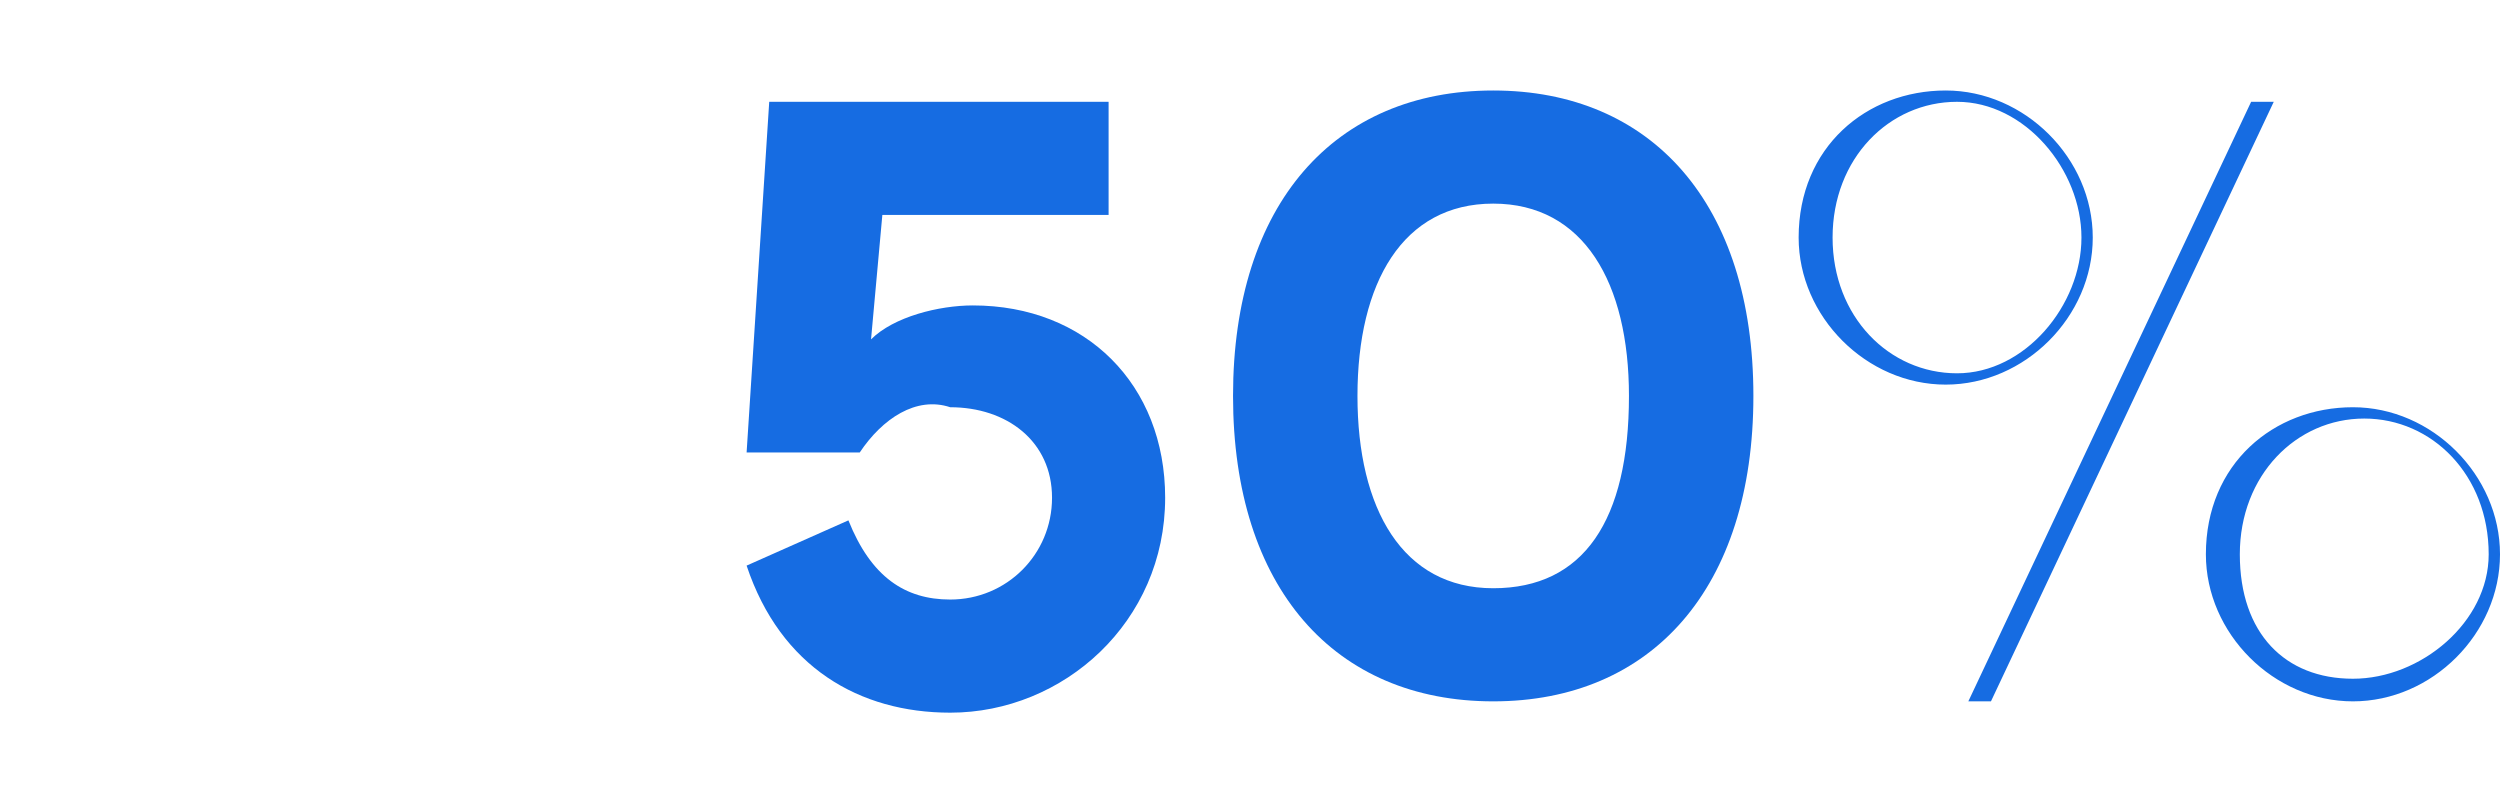
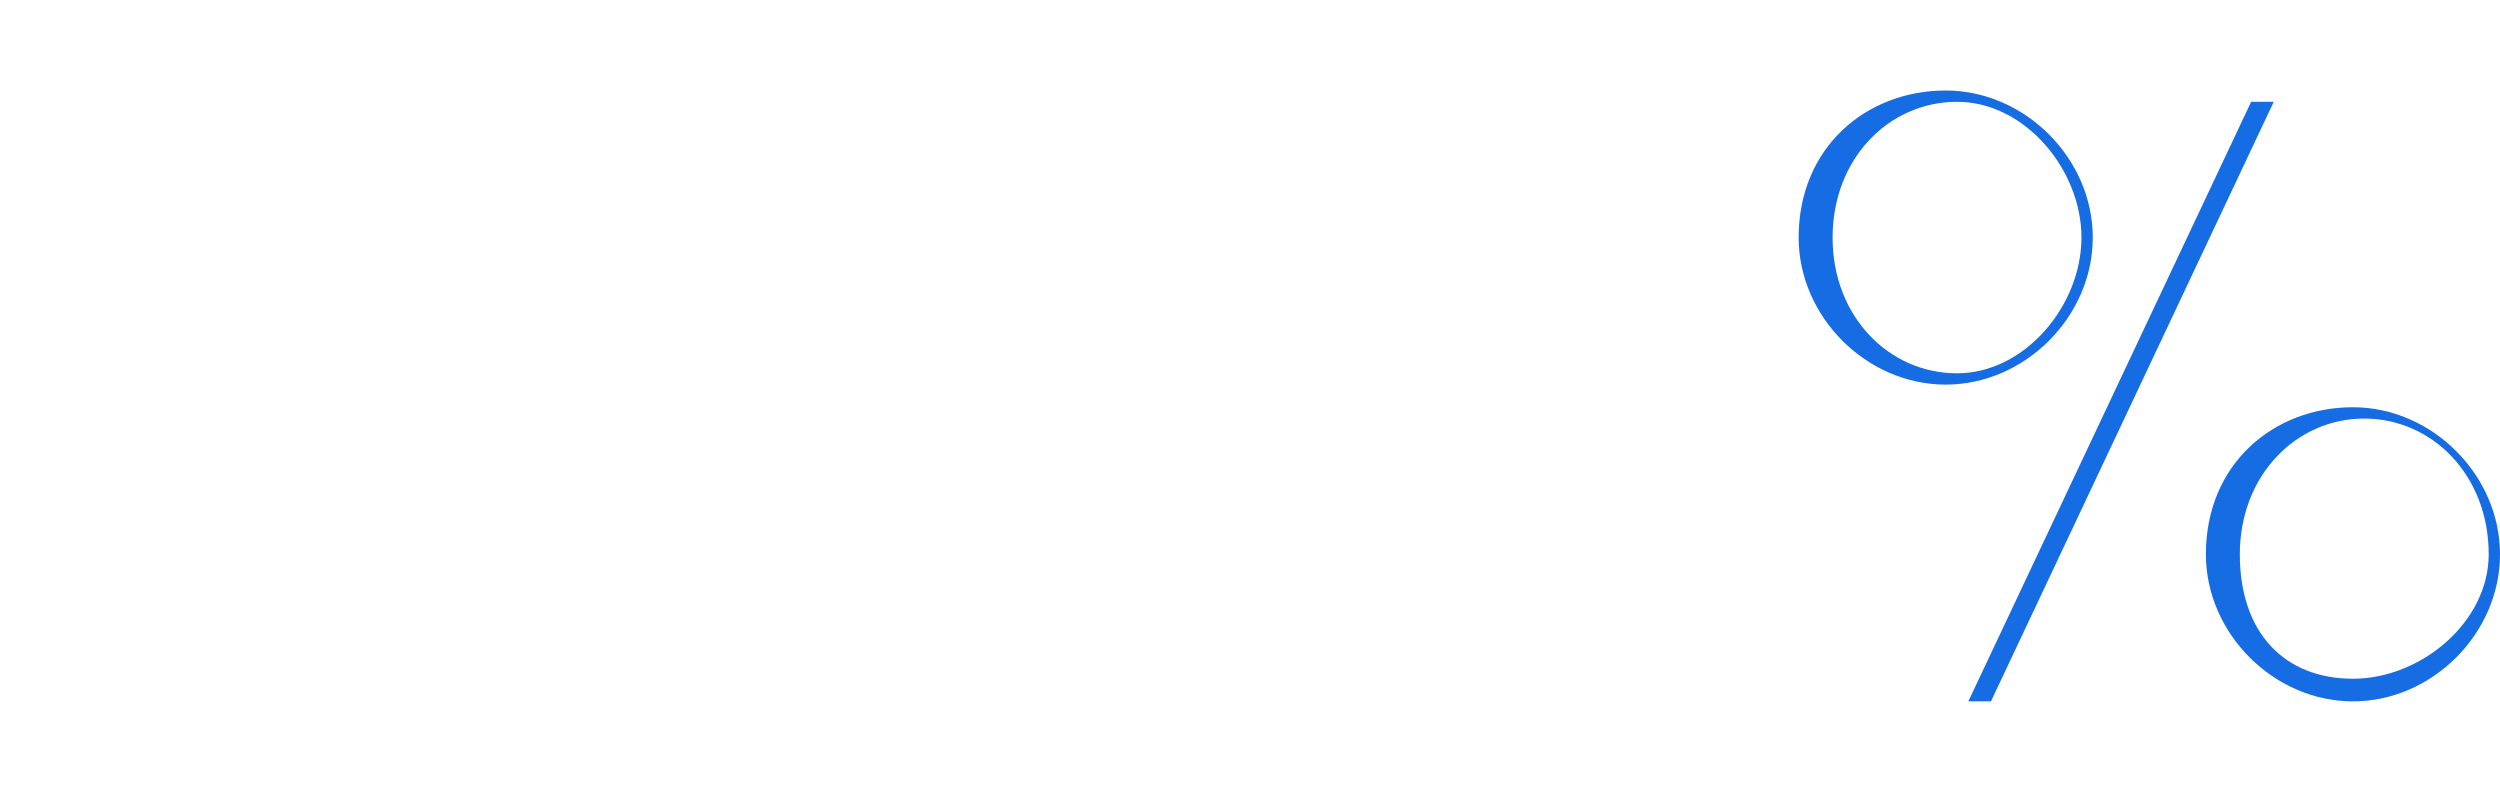
<svg xmlns="http://www.w3.org/2000/svg" id="_Слой_2" x="0px" y="0px" viewBox="0 0 22.1 7" style="enable-background:new 0 0 22.1 7;" xml:space="preserve">
  <style type="text/css"> .st0{fill:#166CE2;} </style>
  <g id="OBJECTS">
    <g>
-       <path class="st0" d="M6.6,5l0.9-0.4c0.2,0.5,0.5,0.7,0.9,0.7c0.5,0,0.9-0.4,0.9-0.9c0-0.5-0.4-0.8-0.9-0.8C8.1,3.5,7.8,3.7,7.6,4 h-1l0.2-3.1h3v1H7.8L7.7,3c0.2-0.2,0.6-0.3,0.9-0.3c1,0,1.7,0.7,1.7,1.7c0,1.1-0.9,1.9-1.9,1.9C7.6,6.3,6.9,5.9,6.6,5z" />
-       <path class="st0" d="M10.9,3.5c0-1.7,0.9-2.7,2.3-2.7s2.3,1,2.3,2.7s-0.9,2.7-2.3,2.7S10.9,5.2,10.9,3.5z M14.4,3.5 c0-1-0.4-1.7-1.2-1.7S12,2.5,12,3.5s0.4,1.7,1.2,1.7S14.4,4.6,14.4,3.5z" />
      <path class="st0" d="M15.9,2.1c0-0.8,0.6-1.3,1.3-1.3s1.3,0.6,1.3,1.3s-0.6,1.3-1.3,1.3S15.9,2.8,15.9,2.1z M18.4,2.1 c0-0.6-0.5-1.2-1.1-1.2s-1.1,0.5-1.1,1.2s0.5,1.2,1.1,1.2S18.4,2.7,18.4,2.1z M17.6,6.2h-0.2l2.5-5.3h0.2L17.6,6.2z M19.5,4.9 c0-0.8,0.6-1.3,1.3-1.3s1.3,0.6,1.3,1.3s-0.6,1.3-1.3,1.3S19.5,5.6,19.5,4.9z M22,4.9c0-0.7-0.5-1.2-1.1-1.2s-1.1,0.5-1.1,1.2 S20.2,6,20.8,6S22,5.5,22,4.9z" />
    </g>
  </g>
</svg>